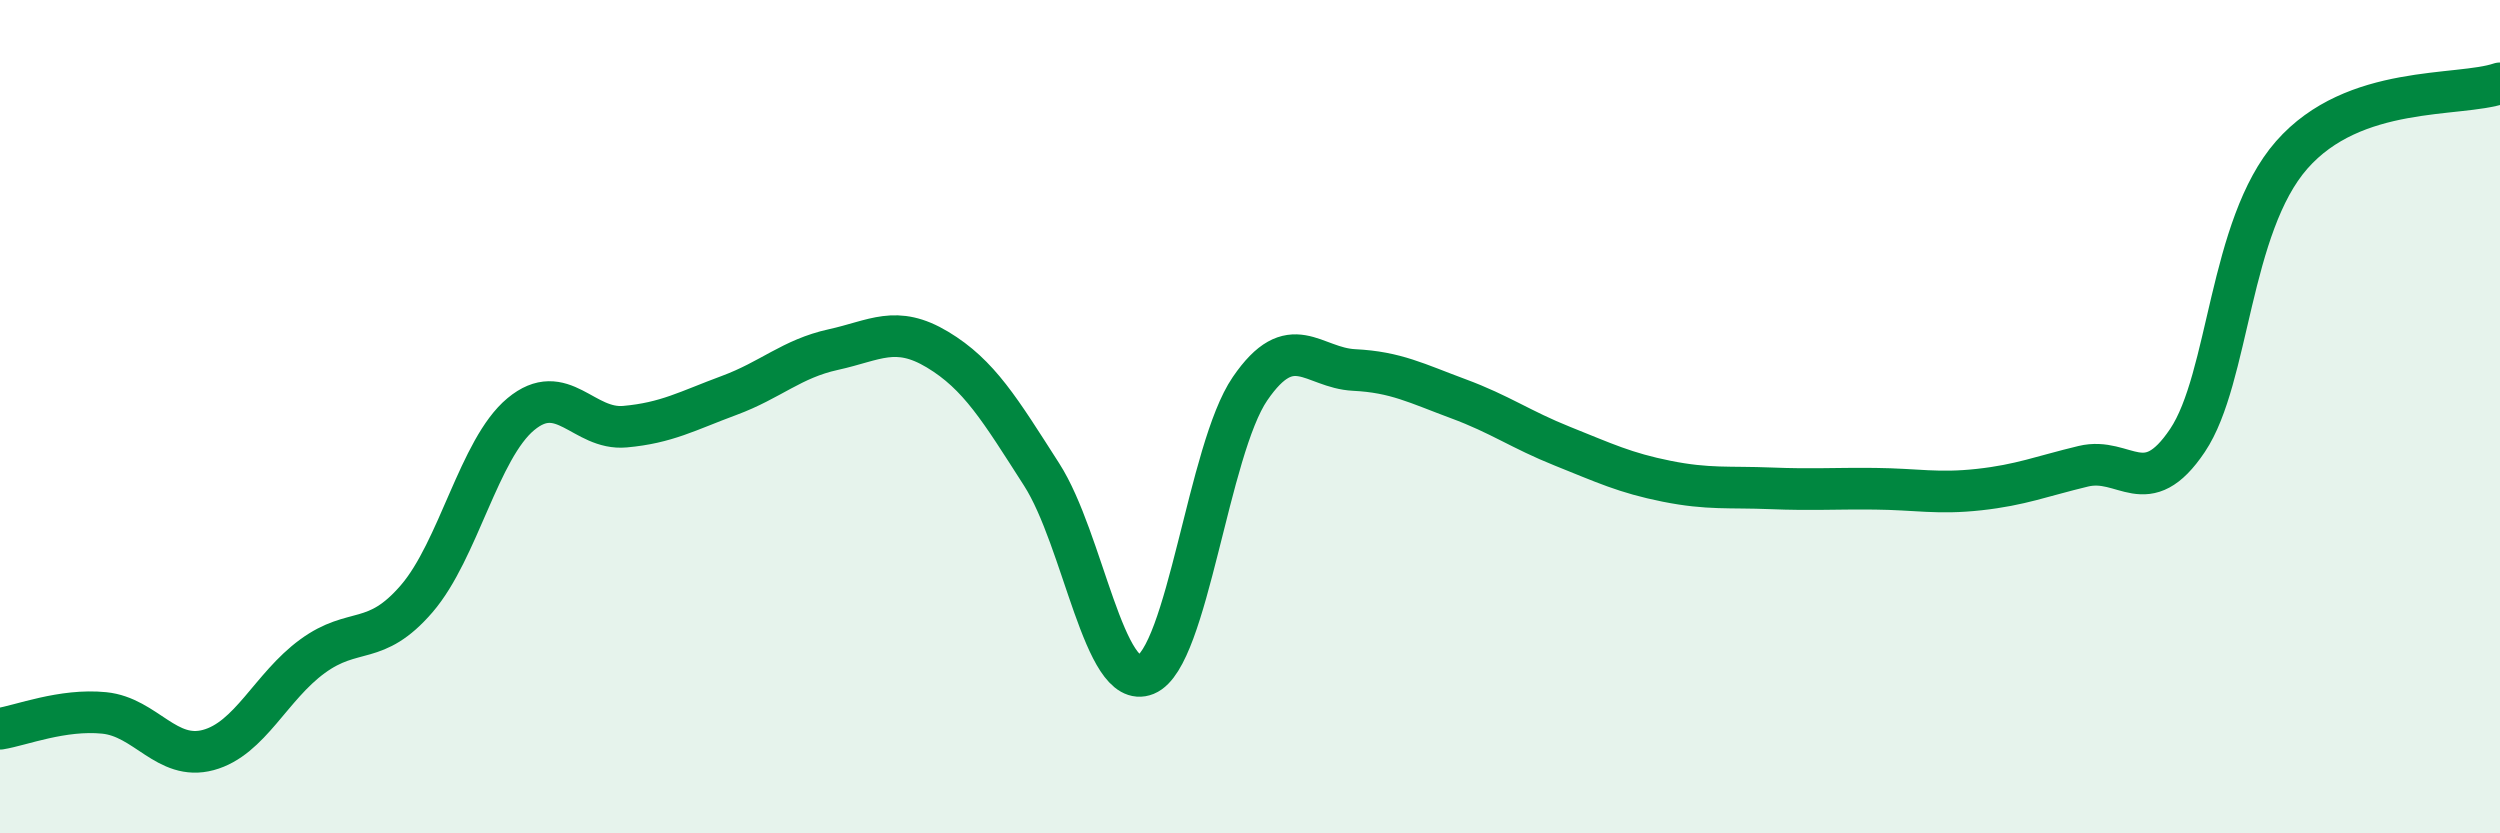
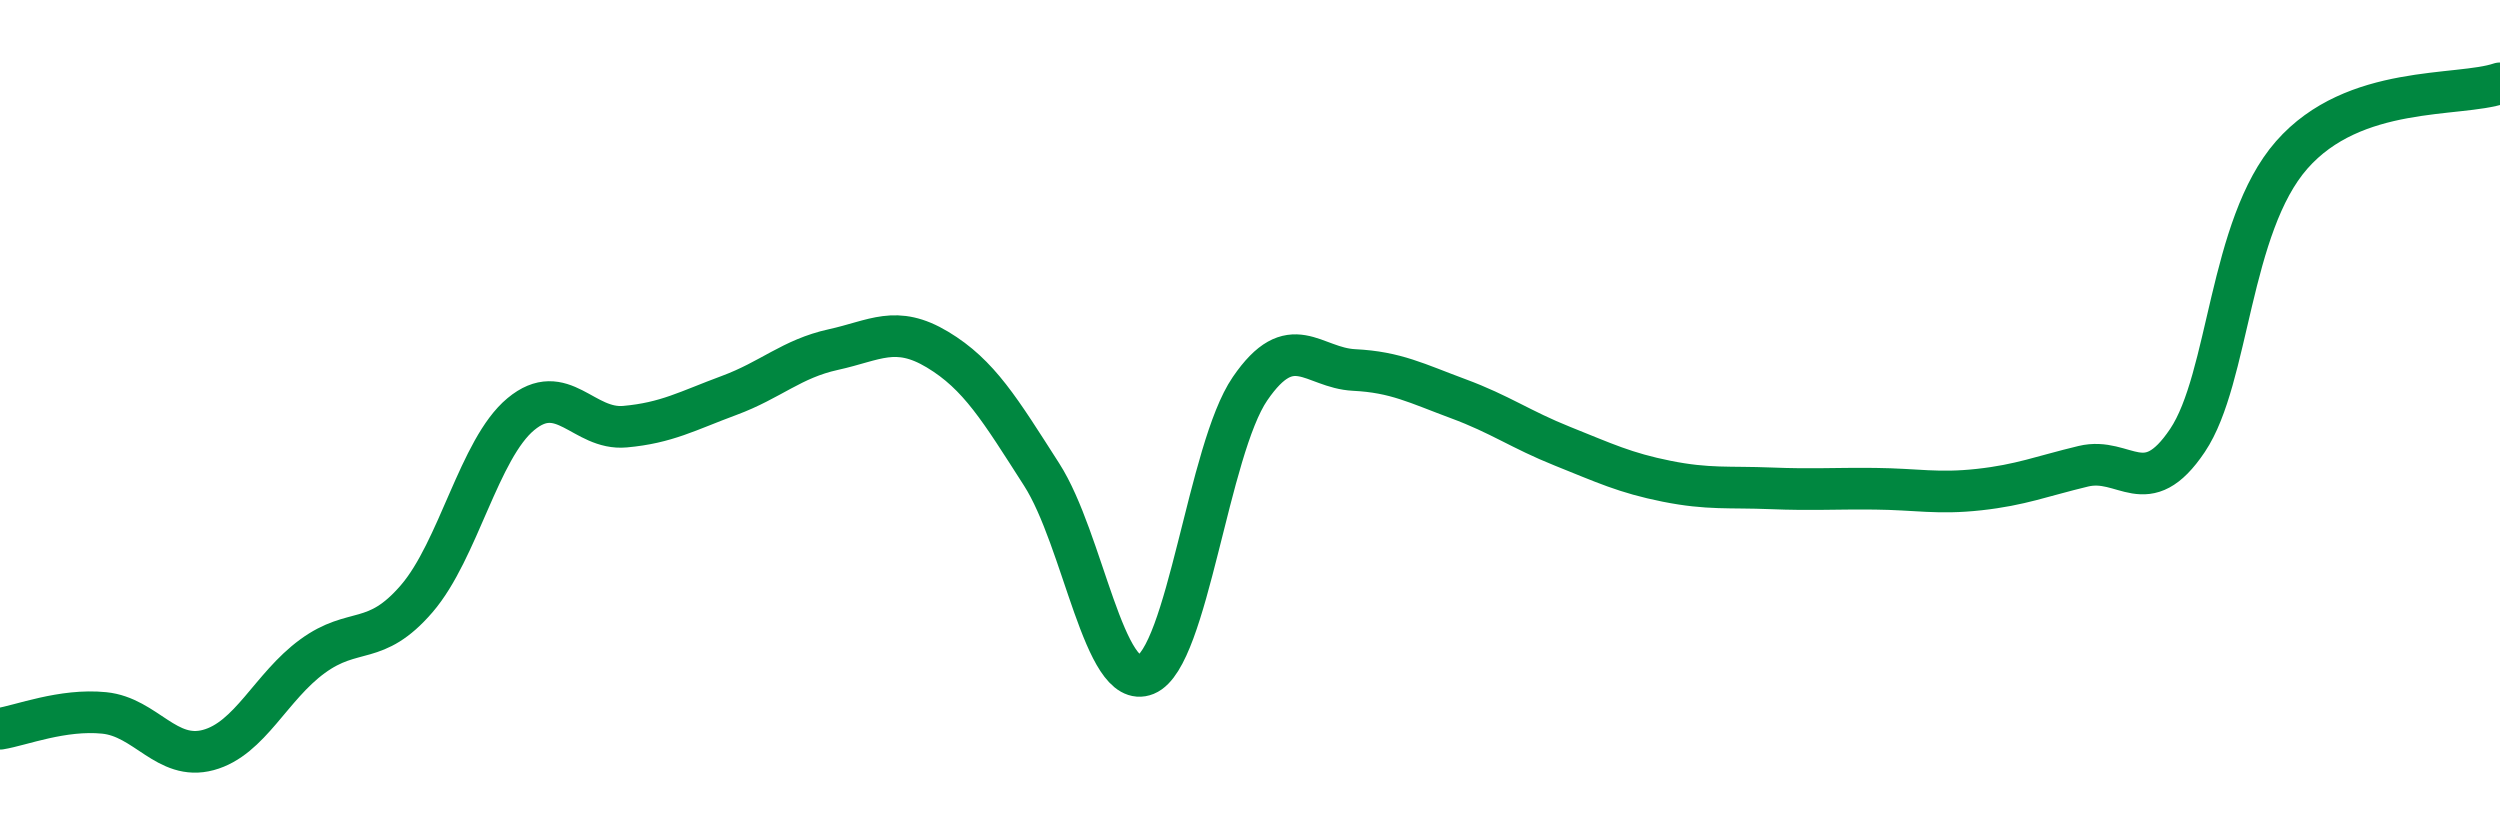
<svg xmlns="http://www.w3.org/2000/svg" width="60" height="20" viewBox="0 0 60 20">
-   <path d="M 0,17.49 C 0.5,17.41 1.5,17.01 2.5,17.11 C 3.5,17.21 4,18.27 5,18 C 6,17.73 6.5,16.48 7.5,15.75 C 8.5,15.02 9,15.53 10,14.37 C 11,13.21 11.5,10.77 12.5,9.94 C 13.5,9.11 14,10.33 15,10.24 C 16,10.15 16.5,9.86 17.5,9.49 C 18.5,9.12 19,8.61 20,8.39 C 21,8.17 21.5,7.79 22.5,8.39 C 23.5,8.99 24,9.83 25,11.39 C 26,12.95 26.5,16.6 27.5,16.19 C 28.5,15.78 29,10.79 30,9.33 C 31,7.87 31.5,8.83 32.5,8.88 C 33.5,8.93 34,9.2 35,9.57 C 36,9.94 36.5,10.31 37.5,10.71 C 38.5,11.11 39,11.35 40,11.55 C 41,11.75 41.5,11.68 42.5,11.72 C 43.5,11.76 44,11.72 45,11.73 C 46,11.74 46.5,11.86 47.5,11.75 C 48.5,11.64 49,11.43 50,11.19 C 51,10.95 51.5,12.06 52.5,10.57 C 53.5,9.08 53.5,5.43 55,3.72 C 56.5,2.01 59,2.34 60,2L60 20L0 20Z" fill="#008740" opacity="0.1" stroke-linecap="round" stroke-linejoin="round" />
  <path d="M 0,17.49 C 0.5,17.41 1.5,17.01 2.5,17.11 C 3.5,17.21 4,18.27 5,18 C 6,17.73 6.5,16.48 7.5,15.75 C 8.5,15.02 9,15.53 10,14.37 C 11,13.21 11.5,10.77 12.5,9.94 C 13.5,9.11 14,10.33 15,10.24 C 16,10.15 16.5,9.86 17.5,9.49 C 18.5,9.12 19,8.61 20,8.39 C 21,8.17 21.5,7.79 22.5,8.39 C 23.5,8.99 24,9.83 25,11.39 C 26,12.95 26.5,16.6 27.5,16.19 C 28.5,15.78 29,10.79 30,9.33 C 31,7.87 31.5,8.83 32.5,8.88 C 33.5,8.93 34,9.2 35,9.57 C 36,9.94 36.5,10.31 37.5,10.71 C 38.5,11.11 39,11.35 40,11.55 C 41,11.75 41.5,11.68 42.5,11.72 C 43.5,11.76 44,11.72 45,11.73 C 46,11.74 46.5,11.86 47.5,11.75 C 48.5,11.64 49,11.43 50,11.19 C 51,10.95 51.5,12.06 52.5,10.57 C 53.5,9.08 53.5,5.43 55,3.72 C 56.5,2.01 59,2.34 60,2" stroke="#008740" stroke-width="1" fill="none" stroke-linecap="round" stroke-linejoin="round" />
</svg>